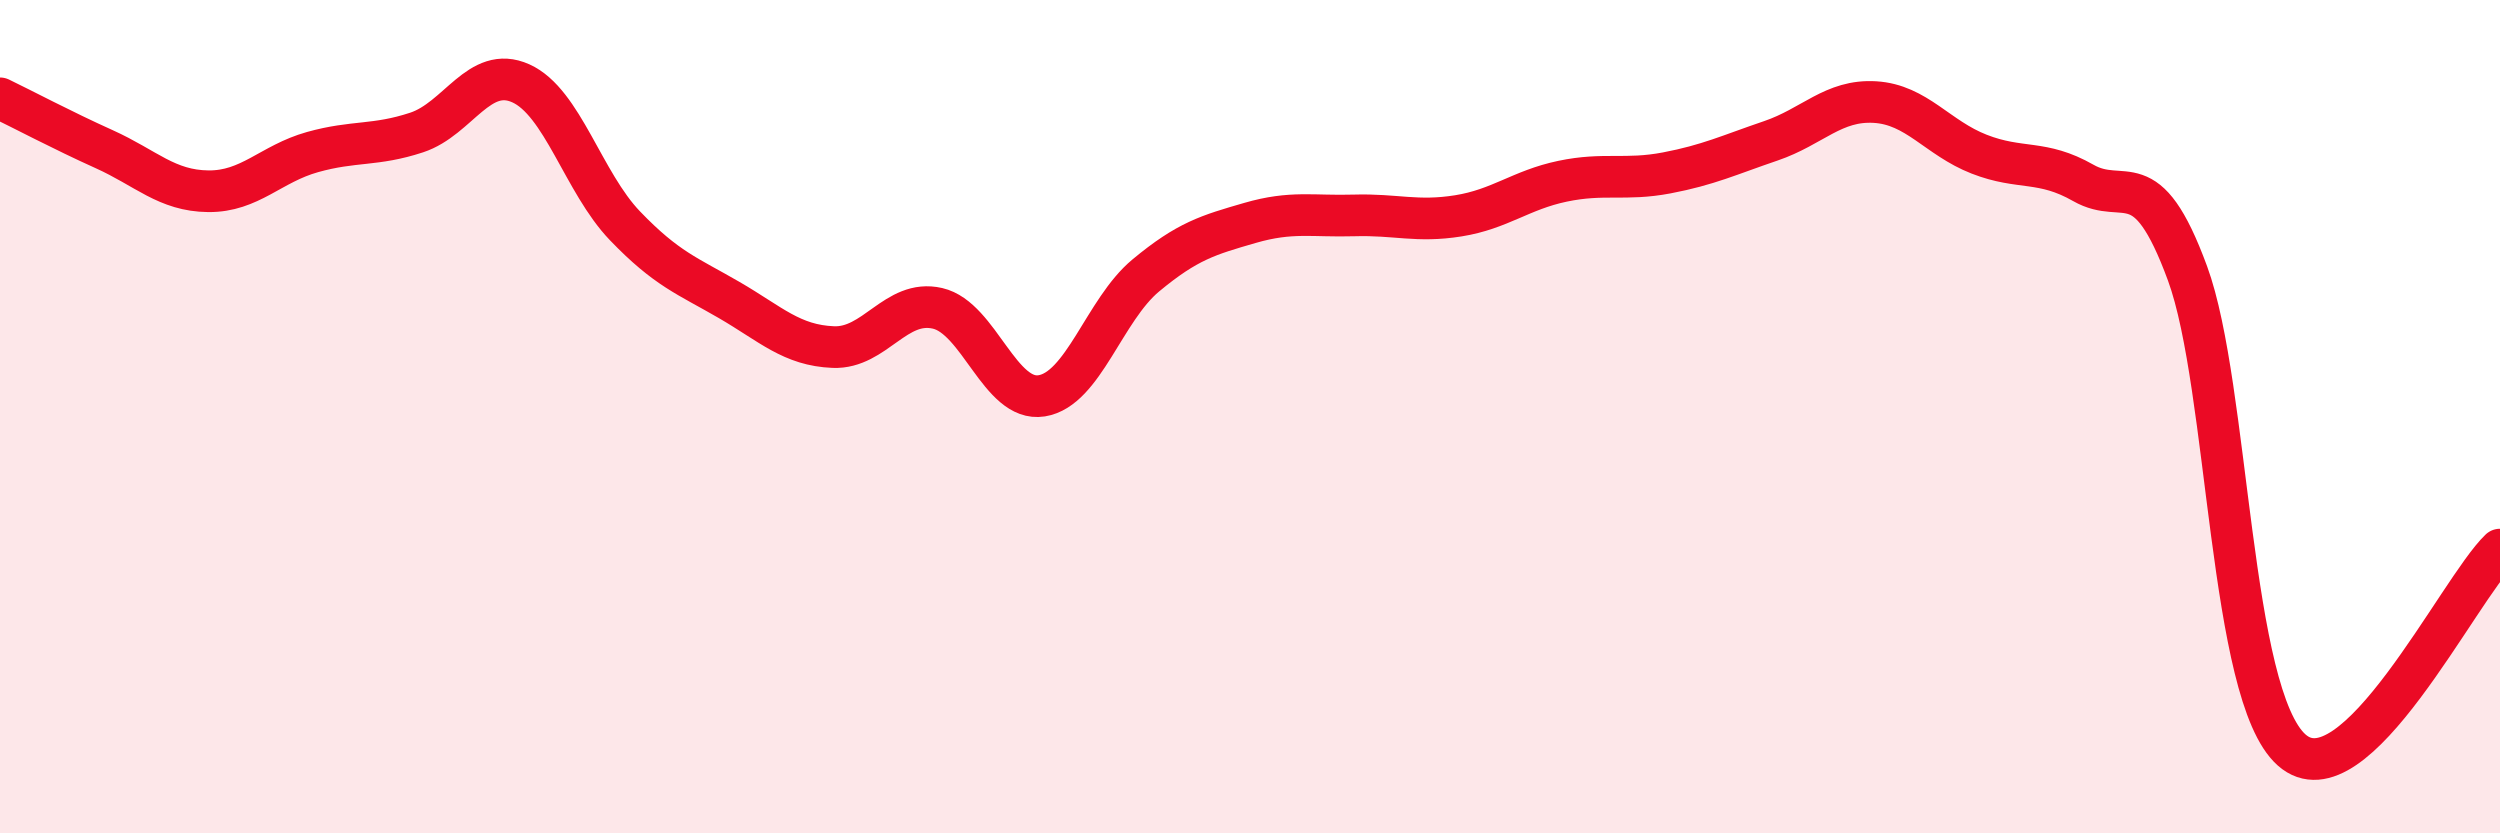
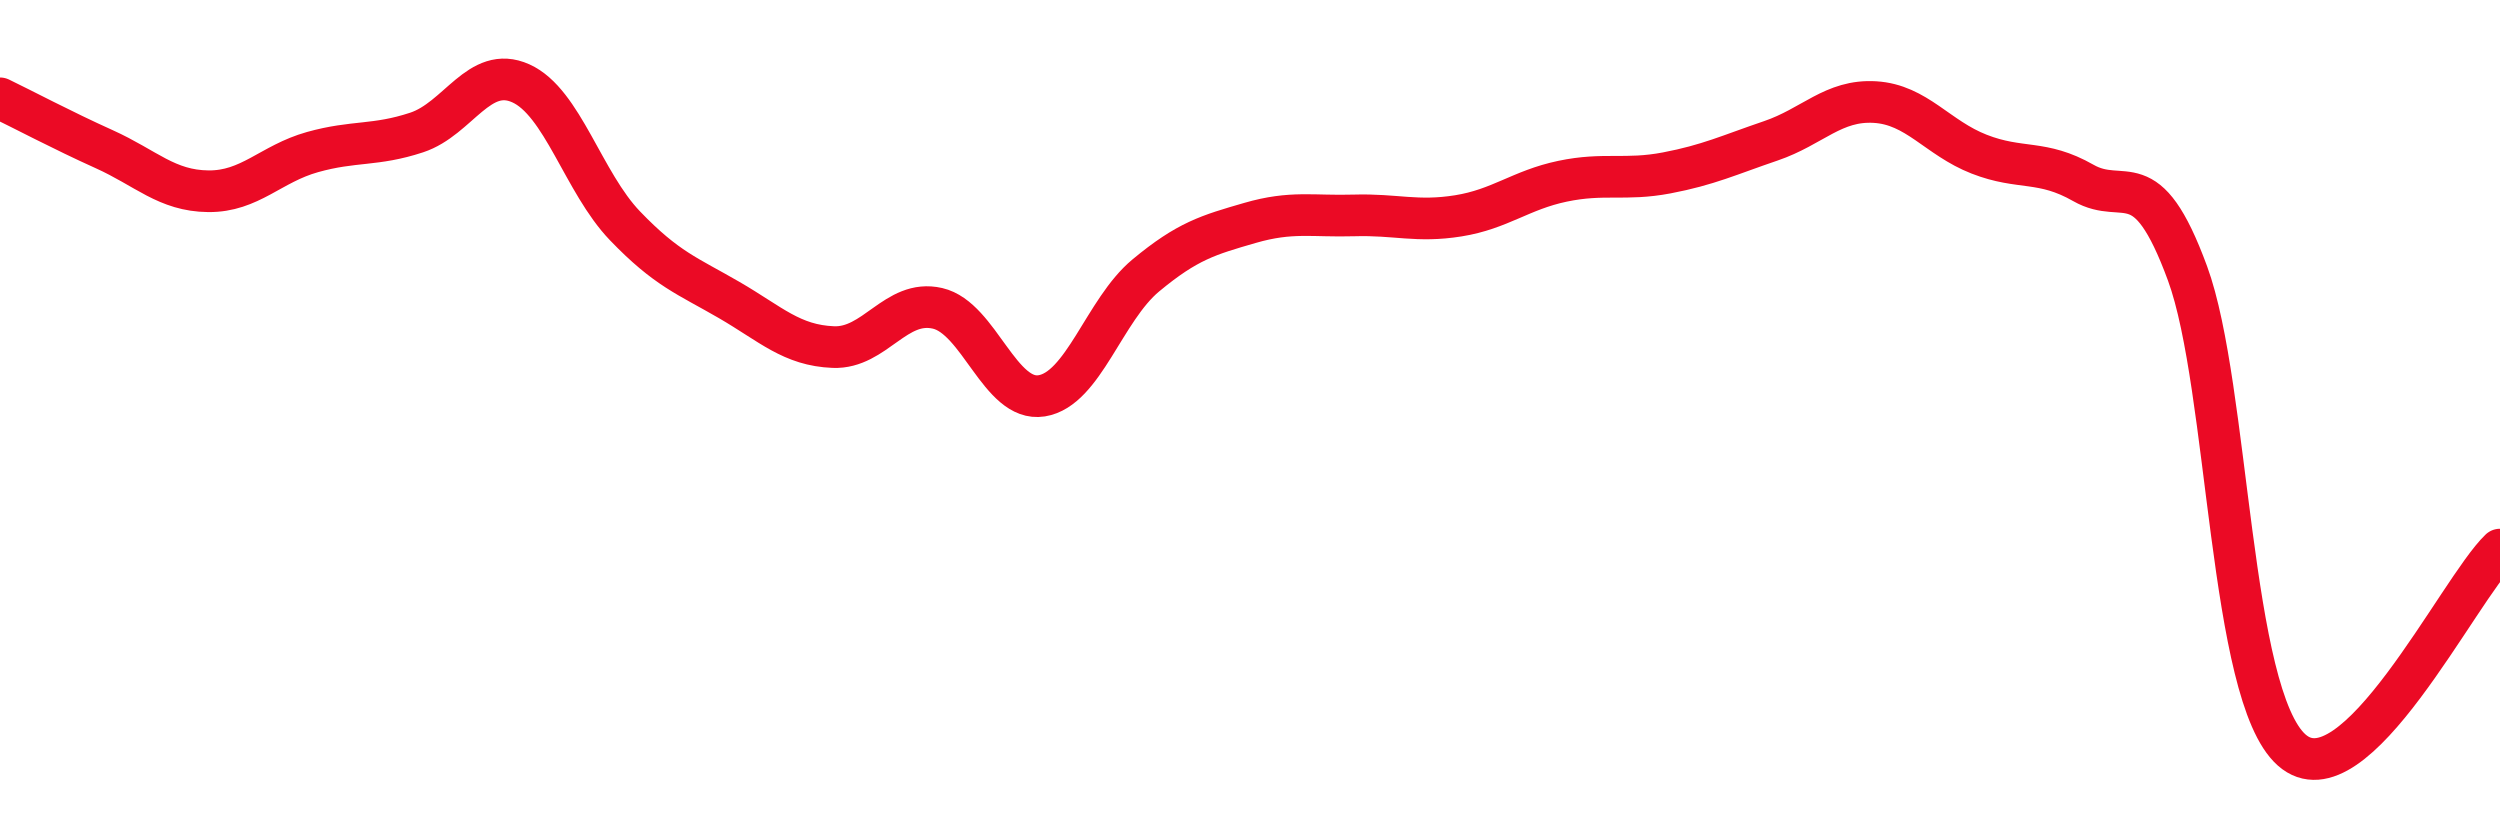
<svg xmlns="http://www.w3.org/2000/svg" width="60" height="20" viewBox="0 0 60 20">
-   <path d="M 0,2.36 C 0.5,2.6 1.5,3.13 2.5,3.58 C 3.5,4.03 4,4.58 5,4.59 C 6,4.6 6.5,3.93 7.5,3.65 C 8.5,3.37 9,3.51 10,3.18 C 11,2.85 11.5,1.55 12.5,2 C 13.5,2.45 14,4.38 15,5.42 C 16,6.46 16.5,6.62 17.5,7.2 C 18.5,7.78 19,8.29 20,8.33 C 21,8.37 21.5,7.17 22.5,7.4 C 23.5,7.63 24,9.66 25,9.5 C 26,9.34 26.5,7.44 27.5,6.61 C 28.5,5.78 29,5.64 30,5.35 C 31,5.06 31.5,5.2 32.5,5.17 C 33.5,5.14 34,5.34 35,5.18 C 36,5.02 36.5,4.56 37.5,4.35 C 38.5,4.14 39,4.34 40,4.15 C 41,3.96 41.5,3.72 42.5,3.38 C 43.5,3.04 44,2.39 45,2.45 C 46,2.51 46.5,3.31 47.5,3.7 C 48.5,4.09 49,3.82 50,4.39 C 51,4.96 51.5,3.84 52.5,6.56 C 53.5,9.28 53.5,16.67 55,18 C 56.5,19.33 59,14.15 60,13.19L60 20L0 20Z" fill="#EB0A25" opacity="0.1" stroke-linecap="round" stroke-linejoin="round" />
  <path d="M 0,2.36 C 0.5,2.6 1.5,3.13 2.5,3.58 C 3.5,4.03 4,4.58 5,4.59 C 6,4.6 6.5,3.93 7.5,3.65 C 8.5,3.37 9,3.51 10,3.18 C 11,2.85 11.5,1.55 12.5,2 C 13.5,2.45 14,4.38 15,5.42 C 16,6.46 16.5,6.62 17.5,7.2 C 18.5,7.78 19,8.29 20,8.33 C 21,8.37 21.5,7.17 22.5,7.4 C 23.5,7.63 24,9.66 25,9.5 C 26,9.34 26.5,7.44 27.5,6.61 C 28.5,5.78 29,5.64 30,5.35 C 31,5.06 31.5,5.2 32.5,5.17 C 33.5,5.14 34,5.34 35,5.18 C 36,5.02 36.5,4.56 37.5,4.35 C 38.5,4.14 39,4.34 40,4.15 C 41,3.96 41.5,3.72 42.5,3.38 C 43.5,3.04 44,2.39 45,2.45 C 46,2.51 46.5,3.31 47.5,3.7 C 48.5,4.09 49,3.82 50,4.39 C 51,4.96 51.5,3.84 52.5,6.56 C 53.5,9.28 53.5,16.67 55,18 C 56.5,19.33 59,14.15 60,13.19" stroke="#EB0A25" stroke-width="1" fill="none" stroke-linecap="round" stroke-linejoin="round" />
</svg>